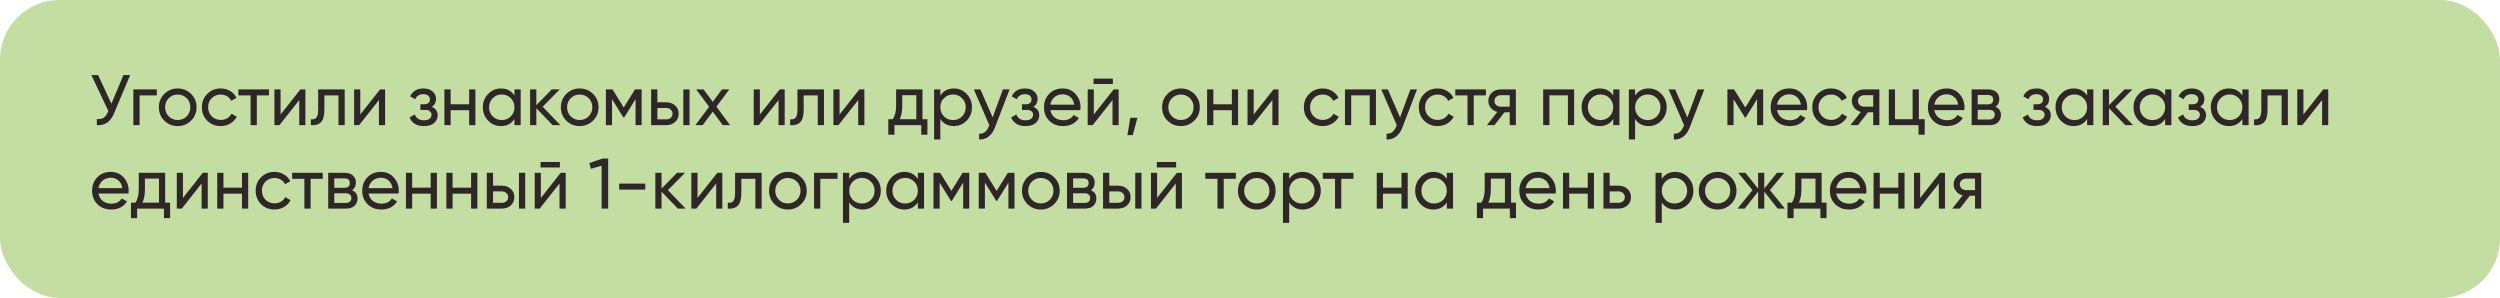
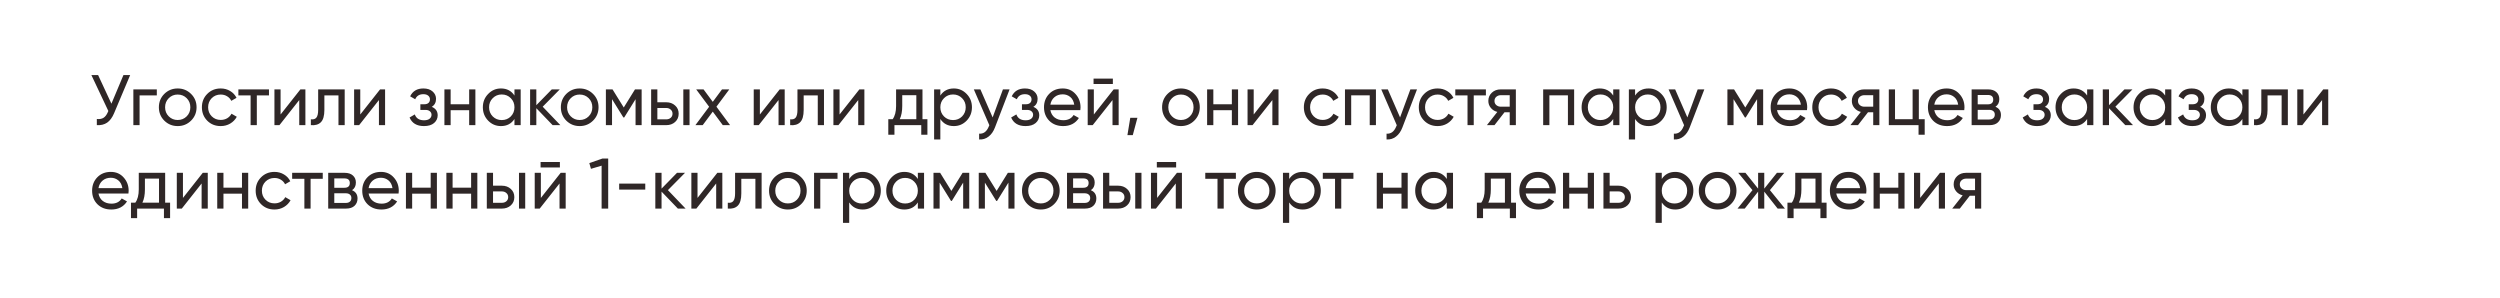
<svg xmlns="http://www.w3.org/2000/svg" width="839" height="100" viewBox="0 0 839 100" fill="none">
-   <rect width="839" height="100" rx="20" fill="#C3DDA2" />
  <path d="M41.424 25.2H43.68L38.28 38.016C37.672 39.456 36.896 40.504 35.952 41.16C35.008 41.8 33.856 42.08 32.496 42V39.936C33.424 40.032 34.176 39.896 34.752 39.528C35.328 39.16 35.808 38.528 36.192 37.632L36.36 37.248L30.672 25.2H32.928L37.392 34.8L41.424 25.2ZM52.628 30V32.016H46.844V42H44.756V30H52.628ZM64.118 40.488C62.886 41.704 61.39 42.312 59.63 42.312C57.87 42.312 56.374 41.704 55.142 40.488C53.926 39.272 53.318 37.776 53.318 36C53.318 34.224 53.926 32.728 55.142 31.512C56.374 30.296 57.87 29.688 59.63 29.688C61.39 29.688 62.886 30.296 64.118 31.512C65.35 32.728 65.966 34.224 65.966 36C65.966 37.776 65.35 39.272 64.118 40.488ZM59.63 40.272C60.83 40.272 61.838 39.864 62.654 39.048C63.47 38.232 63.878 37.216 63.878 36C63.878 34.784 63.47 33.768 62.654 32.952C61.838 32.136 60.83 31.728 59.63 31.728C58.446 31.728 57.446 32.136 56.63 32.952C55.814 33.768 55.406 34.784 55.406 36C55.406 37.216 55.814 38.232 56.63 39.048C57.446 39.864 58.446 40.272 59.63 40.272ZM74.068 42.312C72.26 42.312 70.756 41.712 69.556 40.512C68.356 39.296 67.756 37.792 67.756 36C67.756 34.208 68.356 32.712 69.556 31.512C70.756 30.296 72.26 29.688 74.068 29.688C75.252 29.688 76.316 29.976 77.26 30.552C78.204 31.112 78.908 31.872 79.372 32.832L77.62 33.84C77.316 33.2 76.844 32.688 76.204 32.304C75.58 31.92 74.868 31.728 74.068 31.728C72.868 31.728 71.86 32.136 71.044 32.952C70.244 33.768 69.844 34.784 69.844 36C69.844 37.2 70.244 38.208 71.044 39.024C71.86 39.84 72.868 40.248 74.068 40.248C74.868 40.248 75.588 40.064 76.228 39.696C76.868 39.312 77.356 38.8 77.692 38.16L79.468 39.192C78.956 40.136 78.22 40.896 77.26 41.472C76.3 42.032 75.236 42.312 74.068 42.312ZM90.27 30V32.016H86.19V42H84.102V32.016H79.998V30H90.27ZM100.812 30H102.492V42H100.428V33.576L93.78 42H92.1V30H94.164V38.424L100.812 30ZM115.678 30V42H113.59V32.016H108.862V36.912C108.862 38.88 108.462 40.256 107.662 41.04C106.878 41.808 105.766 42.128 104.326 42V40.032C105.142 40.144 105.75 39.968 106.15 39.504C106.566 39.024 106.774 38.144 106.774 36.864V30H115.678ZM127.554 30H129.234V42H127.17V33.576L120.522 42H118.842V30H120.906V38.424L127.554 30ZM144.892 35.856C146.22 36.4 146.884 37.352 146.884 38.712C146.884 39.72 146.484 40.576 145.684 41.28C144.884 41.968 143.748 42.312 142.276 42.312C139.876 42.312 138.268 41.352 137.452 39.432L139.204 38.4C139.668 39.712 140.7 40.368 142.3 40.368C143.1 40.368 143.716 40.2 144.148 39.864C144.596 39.512 144.82 39.064 144.82 38.52C144.82 38.04 144.636 37.648 144.268 37.344C143.916 37.04 143.436 36.888 142.828 36.888H141.076V34.992H142.372C142.98 34.992 143.452 34.848 143.788 34.56C144.124 34.256 144.292 33.848 144.292 33.336C144.292 32.824 144.092 32.408 143.692 32.088C143.308 31.768 142.772 31.608 142.084 31.608C140.74 31.608 139.828 32.176 139.348 33.312L137.644 32.328C138.492 30.568 139.972 29.688 142.084 29.688C143.396 29.688 144.428 30.024 145.18 30.696C145.948 31.368 146.332 32.192 146.332 33.168C146.332 34.384 145.852 35.28 144.892 35.856ZM157.451 30H159.539V42H157.451V36.984H151.235V42H149.146V30H151.235V34.992H157.451V30ZM172.653 30H174.741V42H172.653V39.936C171.613 41.52 170.101 42.312 168.117 42.312C166.437 42.312 165.005 41.704 163.821 40.488C162.637 39.256 162.045 37.76 162.045 36C162.045 34.24 162.637 32.752 163.821 31.536C165.005 30.304 166.437 29.688 168.117 29.688C170.101 29.688 171.613 30.48 172.653 32.064V30ZM168.381 40.296C169.597 40.296 170.613 39.888 171.429 39.072C172.245 38.24 172.653 37.216 172.653 36C172.653 34.784 172.245 33.768 171.429 32.952C170.613 32.12 169.597 31.704 168.381 31.704C167.181 31.704 166.173 32.12 165.357 32.952C164.541 33.768 164.133 34.784 164.133 36C164.133 37.216 164.541 38.24 165.357 39.072C166.173 39.888 167.181 40.296 168.381 40.296ZM188.056 42H185.464L179.992 36.312V42H177.904V30H179.992V35.304L185.176 30H187.864L182.128 35.808L188.056 42ZM199.025 40.488C197.793 41.704 196.297 42.312 194.537 42.312C192.777 42.312 191.281 41.704 190.049 40.488C188.833 39.272 188.225 37.776 188.225 36C188.225 34.224 188.833 32.728 190.049 31.512C191.281 30.296 192.777 29.688 194.537 29.688C196.297 29.688 197.793 30.296 199.025 31.512C200.257 32.728 200.872 34.224 200.872 36C200.872 37.776 200.257 39.272 199.025 40.488ZM194.537 40.272C195.737 40.272 196.745 39.864 197.561 39.048C198.377 38.232 198.785 37.216 198.785 36C198.785 34.784 198.377 33.768 197.561 32.952C196.745 32.136 195.737 31.728 194.537 31.728C193.353 31.728 192.353 32.136 191.537 32.952C190.721 33.768 190.312 34.784 190.312 36C190.312 37.216 190.721 38.232 191.537 39.048C192.353 39.864 193.353 40.272 194.537 40.272ZM215.334 30V42H213.294V33.288L209.478 39.432H209.214L205.398 33.288V42H203.334V30H205.566L209.334 36.072L213.102 30H215.334ZM223.586 34.32C224.786 34.32 225.778 34.68 226.562 35.4C227.362 36.104 227.762 37.024 227.762 38.16C227.762 39.296 227.362 40.224 226.562 40.944C225.778 41.648 224.786 42 223.586 42H218.521V30H220.61V34.32H223.586ZM229.322 30H231.41V42H229.322V30ZM223.586 40.056C224.178 40.056 224.674 39.888 225.074 39.552C225.49 39.2 225.698 38.736 225.698 38.16C225.698 37.584 225.49 37.12 225.074 36.768C224.674 36.416 224.178 36.24 223.586 36.24H220.61V40.056H223.586ZM245.016 42H242.568L239.208 37.464L235.824 42H233.376L237.984 35.832L233.64 30H236.112L239.208 34.176L242.304 30H244.752L240.432 35.808L245.016 42ZM261.663 30H263.343V42H261.279V33.576L254.631 42H252.951V30H255.015V38.424L261.663 30ZM276.53 30V42H274.442V32.016H269.714V36.912C269.714 38.88 269.314 40.256 268.514 41.04C267.73 41.808 266.618 42.128 265.178 42V40.032C265.994 40.144 266.602 39.968 267.002 39.504C267.418 39.024 267.626 38.144 267.626 36.864V30H276.53ZM288.405 30H290.085V42H288.021V33.576L281.373 42H279.693V30H281.757V38.424L288.405 30ZM309.584 40.008H311.24V45.216H309.176V42H300.176V45.216H298.112V40.008H299.576C300.344 38.952 300.728 37.472 300.728 35.568V30H309.584V40.008ZM301.952 40.008H307.52V31.944H302.792V35.568C302.792 37.36 302.512 38.84 301.952 40.008ZM320.114 29.688C321.794 29.688 323.226 30.304 324.41 31.536C325.594 32.752 326.186 34.24 326.186 36C326.186 37.76 325.594 39.256 324.41 40.488C323.226 41.704 321.794 42.312 320.114 42.312C318.13 42.312 316.618 41.52 315.578 39.936V46.8H313.49V30H315.578V32.064C316.618 30.48 318.13 29.688 320.114 29.688ZM319.85 40.296C321.05 40.296 322.058 39.888 322.874 39.072C323.69 38.24 324.098 37.216 324.098 36C324.098 34.784 323.69 33.768 322.874 32.952C322.058 32.12 321.05 31.704 319.85 31.704C318.634 31.704 317.618 32.12 316.802 32.952C315.986 33.768 315.578 34.784 315.578 36C315.578 37.216 315.986 38.24 316.802 39.072C317.618 39.888 318.634 40.296 319.85 40.296ZM336.585 30H338.817L333.921 42.744C333.409 44.104 332.689 45.136 331.761 45.84C330.833 46.56 329.777 46.88 328.593 46.8V44.856C330.065 44.968 331.145 44.168 331.833 42.456L332.025 42.024L326.817 30H329.025L333.129 39.408L336.585 30ZM346.783 35.856C348.111 36.4 348.775 37.352 348.775 38.712C348.775 39.72 348.375 40.576 347.575 41.28C346.775 41.968 345.639 42.312 344.167 42.312C341.767 42.312 340.159 41.352 339.343 39.432L341.095 38.4C341.559 39.712 342.591 40.368 344.191 40.368C344.991 40.368 345.607 40.2 346.039 39.864C346.487 39.512 346.711 39.064 346.711 38.52C346.711 38.04 346.527 37.648 346.159 37.344C345.807 37.04 345.327 36.888 344.719 36.888H342.967V34.992H344.263C344.871 34.992 345.343 34.848 345.679 34.56C346.015 34.256 346.183 33.848 346.183 33.336C346.183 32.824 345.983 32.408 345.583 32.088C345.199 31.768 344.663 31.608 343.975 31.608C342.631 31.608 341.719 32.176 341.239 33.312L339.535 32.328C340.383 30.568 341.863 29.688 343.975 29.688C345.287 29.688 346.319 30.024 347.071 30.696C347.839 31.368 348.223 32.192 348.223 33.168C348.223 34.384 347.743 35.28 346.783 35.856ZM352.501 36.96C352.709 38.032 353.197 38.864 353.965 39.456C354.749 40.048 355.709 40.344 356.845 40.344C358.429 40.344 359.581 39.76 360.301 38.592L362.077 39.6C360.909 41.408 359.149 42.312 356.797 42.312C354.893 42.312 353.341 41.72 352.141 40.536C350.957 39.336 350.365 37.824 350.365 36C350.365 34.192 350.949 32.688 352.117 31.488C353.285 30.288 354.797 29.688 356.653 29.688C358.413 29.688 359.845 30.312 360.949 31.56C362.069 32.792 362.629 34.28 362.629 36.024C362.629 36.328 362.605 36.64 362.557 36.96H352.501ZM356.653 31.656C355.533 31.656 354.605 31.976 353.869 32.616C353.133 33.24 352.677 34.08 352.501 35.136H360.517C360.341 34 359.893 33.136 359.173 32.544C358.453 31.952 357.613 31.656 356.653 31.656ZM366.997 28.2V26.376H373.477V28.2H366.997ZM373.741 30H375.421V42H373.357V33.576L366.709 42H365.029V30H367.093V38.424L373.741 30ZM381.72 39.528L380.16 45.36H378.36L379.32 39.528H381.72ZM400.798 40.488C399.566 41.704 398.07 42.312 396.31 42.312C394.55 42.312 393.054 41.704 391.822 40.488C390.606 39.272 389.998 37.776 389.998 36C389.998 34.224 390.606 32.728 391.822 31.512C393.054 30.296 394.55 29.688 396.31 29.688C398.07 29.688 399.566 30.296 400.798 31.512C402.03 32.728 402.646 34.224 402.646 36C402.646 37.776 402.03 39.272 400.798 40.488ZM396.31 40.272C397.51 40.272 398.518 39.864 399.334 39.048C400.15 38.232 400.558 37.216 400.558 36C400.558 34.784 400.15 33.768 399.334 32.952C398.518 32.136 397.51 31.728 396.31 31.728C395.126 31.728 394.126 32.136 393.31 32.952C392.494 33.768 392.086 34.784 392.086 36C392.086 37.216 392.494 38.232 393.31 39.048C394.126 39.864 395.126 40.272 396.31 40.272ZM413.411 30H415.499V42H413.411V36.984H407.195V42H405.107V30H407.195V34.992H413.411V30ZM427.39 30H429.07V42H427.006V33.576L420.358 42H418.678V30H420.742V38.424L427.39 30ZM443.888 42.312C442.08 42.312 440.576 41.712 439.376 40.512C438.176 39.296 437.576 37.792 437.576 36C437.576 34.208 438.176 32.712 439.376 31.512C440.576 30.296 442.08 29.688 443.888 29.688C445.072 29.688 446.136 29.976 447.08 30.552C448.024 31.112 448.728 31.872 449.192 32.832L447.44 33.84C447.136 33.2 446.664 32.688 446.024 32.304C445.4 31.92 444.688 31.728 443.888 31.728C442.688 31.728 441.68 32.136 440.864 32.952C440.064 33.768 439.664 34.784 439.664 36C439.664 37.2 440.064 38.208 440.864 39.024C441.68 39.84 442.688 40.248 443.888 40.248C444.688 40.248 445.408 40.064 446.048 39.696C446.688 39.312 447.176 38.8 447.512 38.16L449.288 39.192C448.776 40.136 448.04 40.896 447.08 41.472C446.12 42.032 445.056 42.312 443.888 42.312ZM461.765 30V42H459.677V31.992H453.461V42H451.373V30H461.765ZM473.319 30H475.551L470.655 42.744C470.143 44.104 469.423 45.136 468.495 45.84C467.567 46.56 466.511 46.88 465.327 46.8V44.856C466.799 44.968 467.879 44.168 468.567 42.456L468.759 42.024L463.551 30H465.759L469.863 39.408L473.319 30ZM482.466 42.312C480.658 42.312 479.154 41.712 477.954 40.512C476.754 39.296 476.154 37.792 476.154 36C476.154 34.208 476.754 32.712 477.954 31.512C479.154 30.296 480.658 29.688 482.466 29.688C483.65 29.688 484.714 29.976 485.658 30.552C486.602 31.112 487.306 31.872 487.77 32.832L486.018 33.84C485.714 33.2 485.242 32.688 484.602 32.304C483.978 31.92 483.266 31.728 482.466 31.728C481.266 31.728 480.258 32.136 479.442 32.952C478.642 33.768 478.242 34.784 478.242 36C478.242 37.2 478.642 38.208 479.442 39.024C480.258 39.84 481.266 40.248 482.466 40.248C483.266 40.248 483.986 40.064 484.626 39.696C485.266 39.312 485.754 38.8 486.09 38.16L487.866 39.192C487.354 40.136 486.618 40.896 485.658 41.472C484.698 42.032 483.634 42.312 482.466 42.312ZM498.668 30V32.016H494.588V42H492.5V32.016H488.396V30H498.668ZM508.724 30V42H506.66V37.68H504.908L501.548 42H499.004L502.508 37.56C501.612 37.336 500.884 36.888 500.324 36.216C499.764 35.544 499.484 34.76 499.484 33.864C499.484 32.76 499.876 31.84 500.66 31.104C501.444 30.368 502.428 30 503.612 30H508.724ZM503.684 35.808H506.66V31.944H503.684C503.092 31.944 502.588 32.12 502.172 32.472C501.756 32.824 501.548 33.296 501.548 33.888C501.548 34.464 501.756 34.928 502.172 35.28C502.588 35.632 503.092 35.808 503.684 35.808ZM528.281 30V42H526.193V31.992H519.977V42H517.889V30H528.281ZM541.395 30H543.483V42H541.395V39.936C540.355 41.52 538.843 42.312 536.859 42.312C535.179 42.312 533.747 41.704 532.563 40.488C531.379 39.256 530.787 37.76 530.787 36C530.787 34.24 531.379 32.752 532.563 31.536C533.747 30.304 535.179 29.688 536.859 29.688C538.843 29.688 540.355 30.48 541.395 32.064V30ZM537.123 40.296C538.339 40.296 539.355 39.888 540.171 39.072C540.987 38.24 541.395 37.216 541.395 36C541.395 34.784 540.987 33.768 540.171 32.952C539.355 32.12 538.339 31.704 537.123 31.704C535.923 31.704 534.915 32.12 534.099 32.952C533.283 33.768 532.875 34.784 532.875 36C532.875 37.216 533.283 38.24 534.099 39.072C534.915 39.888 535.923 40.296 537.123 40.296ZM553.271 29.688C554.951 29.688 556.383 30.304 557.567 31.536C558.751 32.752 559.343 34.24 559.343 36C559.343 37.76 558.751 39.256 557.567 40.488C556.383 41.704 554.951 42.312 553.271 42.312C551.287 42.312 549.775 41.52 548.735 39.936V46.8H546.646V30H548.735V32.064C549.775 30.48 551.287 29.688 553.271 29.688ZM553.007 40.296C554.207 40.296 555.215 39.888 556.031 39.072C556.847 38.24 557.255 37.216 557.255 36C557.255 34.784 556.847 33.768 556.031 32.952C555.215 32.12 554.207 31.704 553.007 31.704C551.791 31.704 550.775 32.12 549.959 32.952C549.143 33.768 548.735 34.784 548.735 36C548.735 37.216 549.143 38.24 549.959 39.072C550.775 39.888 551.791 40.296 553.007 40.296ZM569.741 30H571.973L567.077 42.744C566.565 44.104 565.845 45.136 564.917 45.84C563.989 46.56 562.933 46.88 561.749 46.8V44.856C563.221 44.968 564.301 44.168 564.989 42.456L565.181 42.024L559.973 30H562.181L566.285 39.408L569.741 30ZM591.717 30V42H589.677V33.288L585.861 39.432H585.597L581.781 33.288V42H579.717V30H581.949L585.717 36.072L589.485 30H591.717ZM596.368 36.96C596.576 38.032 597.064 38.864 597.832 39.456C598.616 40.048 599.576 40.344 600.712 40.344C602.296 40.344 603.448 39.76 604.168 38.592L605.944 39.6C604.776 41.408 603.016 42.312 600.664 42.312C598.76 42.312 597.208 41.72 596.008 40.536C594.824 39.336 594.232 37.824 594.232 36C594.232 34.192 594.816 32.688 595.984 31.488C597.152 30.288 598.664 29.688 600.52 29.688C602.28 29.688 603.712 30.312 604.816 31.56C605.936 32.792 606.496 34.28 606.496 36.024C606.496 36.328 606.472 36.64 606.424 36.96H596.368ZM600.52 31.656C599.4 31.656 598.472 31.976 597.736 32.616C597 33.24 596.544 34.08 596.368 35.136H604.384C604.208 34 603.76 33.136 603.04 32.544C602.32 31.952 601.48 31.656 600.52 31.656ZM614.513 42.312C612.705 42.312 611.201 41.712 610.001 40.512C608.801 39.296 608.201 37.792 608.201 36C608.201 34.208 608.801 32.712 610.001 31.512C611.201 30.296 612.705 29.688 614.513 29.688C615.697 29.688 616.761 29.976 617.705 30.552C618.649 31.112 619.353 31.872 619.817 32.832L618.065 33.84C617.761 33.2 617.289 32.688 616.649 32.304C616.025 31.92 615.313 31.728 614.513 31.728C613.313 31.728 612.305 32.136 611.489 32.952C610.689 33.768 610.289 34.784 610.289 36C610.289 37.2 610.689 38.208 611.489 39.024C612.305 39.84 613.313 40.248 614.513 40.248C615.313 40.248 616.033 40.064 616.673 39.696C617.313 39.312 617.801 38.8 618.137 38.16L619.913 39.192C619.401 40.136 618.665 40.896 617.705 41.472C616.745 42.032 615.681 42.312 614.513 42.312ZM630.716 30V42H628.652V37.68H626.9L623.54 42H620.996L624.5 37.56C623.604 37.336 622.876 36.888 622.316 36.216C621.756 35.544 621.476 34.76 621.476 33.864C621.476 32.76 621.868 31.84 622.652 31.104C623.436 30.368 624.42 30 625.604 30H630.716ZM625.676 35.808H628.652V31.944H625.676C625.084 31.944 624.58 32.12 624.164 32.472C623.748 32.824 623.54 33.296 623.54 33.888C623.54 34.464 623.748 34.928 624.164 35.28C624.58 35.632 625.084 35.808 625.676 35.808ZM643.961 40.008H645.929V45.216H643.865V42H633.881V30H635.969V40.008H641.873V30H643.961V40.008ZM649.15 36.96C649.358 38.032 649.846 38.864 650.614 39.456C651.398 40.048 652.358 40.344 653.494 40.344C655.078 40.344 656.23 39.76 656.95 38.592L658.726 39.6C657.558 41.408 655.798 42.312 653.446 42.312C651.542 42.312 649.99 41.72 648.79 40.536C647.606 39.336 647.014 37.824 647.014 36C647.014 34.192 647.598 32.688 648.766 31.488C649.934 30.288 651.446 29.688 653.302 29.688C655.062 29.688 656.494 30.312 657.598 31.56C658.718 32.792 659.278 34.28 659.278 36.024C659.278 36.328 659.254 36.64 659.206 36.96H649.15ZM653.302 31.656C652.182 31.656 651.254 31.976 650.518 32.616C649.782 33.24 649.326 34.08 649.15 35.136H657.166C656.99 34 656.542 33.136 655.822 32.544C655.102 31.952 654.262 31.656 653.302 31.656ZM669.67 35.832C670.902 36.344 671.518 37.272 671.518 38.616C671.518 39.608 671.182 40.424 670.51 41.064C669.854 41.688 668.91 42 667.678 42H661.678V30H667.198C668.398 30 669.326 30.304 669.982 30.912C670.638 31.504 670.966 32.288 670.966 33.264C670.966 34.416 670.534 35.272 669.67 35.832ZM667.102 31.872H663.718V35.016H667.102C668.318 35.016 668.926 34.48 668.926 33.408C668.926 32.384 668.318 31.872 667.102 31.872ZM667.558 40.104C668.166 40.104 668.63 39.96 668.95 39.672C669.286 39.384 669.454 38.976 669.454 38.448C669.454 37.952 669.286 37.568 668.95 37.296C668.63 37.008 668.166 36.864 667.558 36.864H663.718V40.104H667.558ZM686.252 35.856C687.58 36.4 688.244 37.352 688.244 38.712C688.244 39.72 687.844 40.576 687.044 41.28C686.244 41.968 685.108 42.312 683.636 42.312C681.236 42.312 679.628 41.352 678.812 39.432L680.564 38.4C681.028 39.712 682.06 40.368 683.66 40.368C684.46 40.368 685.076 40.2 685.508 39.864C685.956 39.512 686.18 39.064 686.18 38.52C686.18 38.04 685.996 37.648 685.628 37.344C685.276 37.04 684.796 36.888 684.188 36.888H682.436V34.992H683.732C684.34 34.992 684.812 34.848 685.148 34.56C685.484 34.256 685.652 33.848 685.652 33.336C685.652 32.824 685.452 32.408 685.052 32.088C684.668 31.768 684.132 31.608 683.444 31.608C682.1 31.608 681.188 32.176 680.708 33.312L679.004 32.328C679.852 30.568 681.332 29.688 683.444 29.688C684.756 29.688 685.788 30.024 686.54 30.696C687.308 31.368 687.692 32.192 687.692 33.168C687.692 34.384 687.212 35.28 686.252 35.856ZM700.442 30H702.53V42H700.442V39.936C699.402 41.52 697.89 42.312 695.906 42.312C694.226 42.312 692.794 41.704 691.61 40.488C690.426 39.256 689.834 37.76 689.834 36C689.834 34.24 690.426 32.752 691.61 31.536C692.794 30.304 694.226 29.688 695.906 29.688C697.89 29.688 699.402 30.48 700.442 32.064V30ZM696.17 40.296C697.386 40.296 698.402 39.888 699.218 39.072C700.034 38.24 700.442 37.216 700.442 36C700.442 34.784 700.034 33.768 699.218 32.952C698.402 32.12 697.386 31.704 696.17 31.704C694.97 31.704 693.962 32.12 693.146 32.952C692.33 33.768 691.922 34.784 691.922 36C691.922 37.216 692.33 38.24 693.146 39.072C693.962 39.888 694.97 40.296 696.17 40.296ZM715.845 42H713.253L707.781 36.312V42H705.693V30H707.781V35.304L712.965 30H715.653L709.917 35.808L715.845 42ZM726.622 30H728.71V42H726.622V39.936C725.582 41.52 724.07 42.312 722.086 42.312C720.406 42.312 718.974 41.704 717.79 40.488C716.606 39.256 716.014 37.76 716.014 36C716.014 34.24 716.606 32.752 717.79 31.536C718.974 30.304 720.406 29.688 722.086 29.688C724.07 29.688 725.582 30.48 726.622 32.064V30ZM722.35 40.296C723.566 40.296 724.582 39.888 725.398 39.072C726.214 38.24 726.622 37.216 726.622 36C726.622 34.784 726.214 33.768 725.398 32.952C724.582 32.12 723.566 31.704 722.35 31.704C721.15 31.704 720.142 32.12 719.326 32.952C718.51 33.768 718.102 34.784 718.102 36C718.102 37.216 718.51 38.24 719.326 39.072C720.142 39.888 721.15 40.296 722.35 40.296ZM738.353 35.856C739.681 36.4 740.345 37.352 740.345 38.712C740.345 39.72 739.945 40.576 739.145 41.28C738.345 41.968 737.209 42.312 735.737 42.312C733.337 42.312 731.729 41.352 730.913 39.432L732.665 38.4C733.129 39.712 734.161 40.368 735.761 40.368C736.561 40.368 737.177 40.2 737.609 39.864C738.057 39.512 738.281 39.064 738.281 38.52C738.281 38.04 738.097 37.648 737.729 37.344C737.377 37.04 736.897 36.888 736.289 36.888H734.537V34.992H735.833C736.441 34.992 736.913 34.848 737.249 34.56C737.585 34.256 737.753 33.848 737.753 33.336C737.753 32.824 737.553 32.408 737.153 32.088C736.769 31.768 736.233 31.608 735.545 31.608C734.201 31.608 733.289 32.176 732.809 33.312L731.105 32.328C731.953 30.568 733.433 29.688 735.545 29.688C736.857 29.688 737.889 30.024 738.641 30.696C739.409 31.368 739.793 32.192 739.793 33.168C739.793 34.384 739.313 35.28 738.353 35.856ZM752.543 30H754.631V42H752.543V39.936C751.503 41.52 749.991 42.312 748.007 42.312C746.327 42.312 744.895 41.704 743.711 40.488C742.527 39.256 741.935 37.76 741.935 36C741.935 34.24 742.527 32.752 743.711 31.536C744.895 30.304 746.327 29.688 748.007 29.688C749.991 29.688 751.503 30.48 752.543 32.064V30ZM748.271 40.296C749.487 40.296 750.503 39.888 751.319 39.072C752.135 38.24 752.543 37.216 752.543 36C752.543 34.784 752.135 33.768 751.319 32.952C750.503 32.12 749.487 31.704 748.271 31.704C747.071 31.704 746.063 32.12 745.247 32.952C744.431 33.768 744.023 34.784 744.023 36C744.023 37.216 744.431 38.24 745.247 39.072C746.063 39.888 747.071 40.296 748.271 40.296ZM767.803 30V42H765.715V32.016H760.987V36.912C760.987 38.88 760.587 40.256 759.787 41.04C759.003 41.808 757.891 42.128 756.451 42V40.032C757.267 40.144 757.875 39.968 758.275 39.504C758.691 39.024 758.899 38.144 758.899 36.864V30H767.803ZM779.679 30H781.359V42H779.295V33.576L772.647 42H770.967V30H773.031V38.424L779.679 30ZM33.048 64.96C33.256 66.032 33.744 66.864 34.512 67.456C35.296 68.048 36.256 68.344 37.392 68.344C38.976 68.344 40.128 67.76 40.848 66.592L42.624 67.6C41.456 69.408 39.696 70.312 37.344 70.312C35.44 70.312 33.888 69.72 32.688 68.536C31.504 67.336 30.912 65.824 30.912 64C30.912 62.192 31.496 60.688 32.664 59.488C33.832 58.288 35.344 57.688 37.2 57.688C38.96 57.688 40.392 58.312 41.496 59.56C42.616 60.792 43.176 62.28 43.176 64.024C43.176 64.328 43.152 64.64 43.104 64.96H33.048ZM37.2 59.656C36.08 59.656 35.152 59.976 34.416 60.616C33.68 61.24 33.224 62.08 33.048 63.136H41.064C40.888 62 40.44 61.136 39.72 60.544C39 59.952 38.16 59.656 37.2 59.656ZM55.427 68.008H57.083V73.216H55.019V70H46.019V73.216H43.955V68.008H45.419C46.187 66.952 46.571 65.472 46.571 63.568V58H55.427V68.008ZM47.795 68.008H53.363V59.944H48.635V63.568C48.635 65.36 48.355 66.84 47.795 68.008ZM68.046 58H69.726V70H67.662V61.576L61.014 70H59.334V58H61.398V66.424L68.046 58ZM81.208 58H83.296V70H81.208V64.984H74.992V70H72.904V58H74.992V62.992H81.208V58ZM92.115 70.312C90.307 70.312 88.803 69.712 87.603 68.512C86.403 67.296 85.803 65.792 85.803 64C85.803 62.208 86.403 60.712 87.603 59.512C88.803 58.296 90.307 57.688 92.115 57.688C93.299 57.688 94.363 57.976 95.307 58.552C96.251 59.112 96.955 59.872 97.419 60.832L95.667 61.84C95.363 61.2 94.891 60.688 94.251 60.304C93.627 59.92 92.915 59.728 92.115 59.728C90.915 59.728 89.907 60.136 89.091 60.952C88.291 61.768 87.891 62.784 87.891 64C87.891 65.2 88.291 66.208 89.091 67.024C89.907 67.84 90.915 68.248 92.115 68.248C92.915 68.248 93.635 68.064 94.275 67.696C94.915 67.312 95.403 66.8 95.739 66.16L97.515 67.192C97.003 68.136 96.267 68.896 95.307 69.472C94.347 70.032 93.283 70.312 92.115 70.312ZM108.317 58V60.016H104.237V70H102.149V60.016H98.045V58H108.317ZM118.139 63.832C119.371 64.344 119.987 65.272 119.987 66.616C119.987 67.608 119.651 68.424 118.979 69.064C118.323 69.688 117.379 70 116.147 70H110.146V58H115.667C116.867 58 117.795 58.304 118.451 58.912C119.107 59.504 119.435 60.288 119.435 61.264C119.435 62.416 119.003 63.272 118.139 63.832ZM115.571 59.872H112.187V63.016H115.571C116.787 63.016 117.395 62.48 117.395 61.408C117.395 60.384 116.787 59.872 115.571 59.872ZM116.027 68.104C116.635 68.104 117.099 67.96 117.419 67.672C117.755 67.384 117.923 66.976 117.923 66.448C117.923 65.952 117.755 65.568 117.419 65.296C117.099 65.008 116.635 64.864 116.027 64.864H112.187V68.104H116.027ZM123.704 64.96C123.912 66.032 124.4 66.864 125.168 67.456C125.952 68.048 126.912 68.344 128.048 68.344C129.632 68.344 130.784 67.76 131.504 66.592L133.28 67.6C132.112 69.408 130.352 70.312 128 70.312C126.096 70.312 124.544 69.72 123.344 68.536C122.16 67.336 121.568 65.824 121.568 64C121.568 62.192 122.152 60.688 123.32 59.488C124.488 58.288 126 57.688 127.856 57.688C129.616 57.688 131.048 58.312 132.152 59.56C133.272 60.792 133.832 62.28 133.832 64.024C133.832 64.328 133.808 64.64 133.76 64.96H123.704ZM127.856 59.656C126.736 59.656 125.808 59.976 125.072 60.616C124.336 61.24 123.88 62.08 123.704 63.136H131.72C131.544 62 131.096 61.136 130.376 60.544C129.656 59.952 128.816 59.656 127.856 59.656ZM144.536 58H146.624V70H144.536V64.984H138.32V70H136.232V58H138.32V62.992H144.536V58ZM158.107 58H160.195V70H158.107V64.984H151.891V70H149.803V58H151.891V62.992H158.107V58ZM168.437 62.32C169.637 62.32 170.629 62.68 171.413 63.4C172.213 64.104 172.613 65.024 172.613 66.16C172.613 67.296 172.213 68.224 171.413 68.944C170.629 69.648 169.637 70 168.437 70H163.373V58H165.461V62.32H168.437ZM174.173 58H176.261V70H174.173V58ZM168.437 68.056C169.029 68.056 169.525 67.888 169.925 67.552C170.341 67.2 170.549 66.736 170.549 66.16C170.549 65.584 170.341 65.12 169.925 64.768C169.525 64.416 169.029 64.24 168.437 64.24H165.461V68.056H168.437ZM181.419 56.2V54.376H187.899V56.2H181.419ZM188.163 58H189.843V70H187.779V61.576L181.131 70H179.451V58H181.515V66.424L188.163 58ZM202.19 53.2H204.11V70H201.902V55.6L198.326 56.656L197.774 54.736L202.19 53.2ZM207.792 63.64V61.624H216.552V63.64H207.792ZM230.08 70H227.488L222.016 64.312V70H219.928V58H222.016V63.304L227.2 58H229.888L224.152 63.808L230.08 70ZM240.734 58H242.414V70H240.35V61.576L233.702 70H232.021V58H234.086V66.424L240.734 58ZM255.6 58V70H253.512V60.016H248.784V64.912C248.784 66.88 248.384 68.256 247.584 69.04C246.8 69.808 245.688 70.128 244.248 70V68.032C245.064 68.144 245.672 67.968 246.072 67.504C246.488 67.024 246.696 66.144 246.696 64.864V58H255.6ZM268.892 68.488C267.66 69.704 266.164 70.312 264.404 70.312C262.644 70.312 261.148 69.704 259.916 68.488C258.7 67.272 258.092 65.776 258.092 64C258.092 62.224 258.7 60.728 259.916 59.512C261.148 58.296 262.644 57.688 264.404 57.688C266.164 57.688 267.66 58.296 268.892 59.512C270.124 60.728 270.74 62.224 270.74 64C270.74 65.776 270.124 67.272 268.892 68.488ZM264.404 68.272C265.604 68.272 266.612 67.864 267.428 67.048C268.244 66.232 268.652 65.216 268.652 64C268.652 62.784 268.244 61.768 267.428 60.952C266.612 60.136 265.604 59.728 264.404 59.728C263.22 59.728 262.22 60.136 261.404 60.952C260.588 61.768 260.18 62.784 260.18 64C260.18 65.216 260.588 66.232 261.404 67.048C262.22 67.864 263.22 68.272 264.404 68.272ZM281.073 58V60.016H275.289V70H273.201V58H281.073ZM289.528 57.688C291.208 57.688 292.64 58.304 293.824 59.536C295.008 60.752 295.6 62.24 295.6 64C295.6 65.76 295.008 67.256 293.824 68.488C292.64 69.704 291.208 70.312 289.528 70.312C287.544 70.312 286.032 69.52 284.992 67.936V74.8H282.904V58H284.992V60.064C286.032 58.48 287.544 57.688 289.528 57.688ZM289.264 68.296C290.464 68.296 291.472 67.888 292.288 67.072C293.104 66.24 293.512 65.216 293.512 64C293.512 62.784 293.104 61.768 292.288 60.952C291.472 60.12 290.464 59.704 289.264 59.704C288.048 59.704 287.032 60.12 286.216 60.952C285.4 61.768 284.992 62.784 284.992 64C284.992 65.216 285.4 66.24 286.216 67.072C287.032 67.888 288.048 68.296 289.264 68.296ZM308.028 58H310.116V70H308.028V67.936C306.988 69.52 305.476 70.312 303.492 70.312C301.812 70.312 300.38 69.704 299.196 68.488C298.012 67.256 297.42 65.76 297.42 64C297.42 62.24 298.012 60.752 299.196 59.536C300.38 58.304 301.812 57.688 303.492 57.688C305.476 57.688 306.988 58.48 308.028 60.064V58ZM303.756 68.296C304.972 68.296 305.988 67.888 306.804 67.072C307.62 66.24 308.028 65.216 308.028 64C308.028 62.784 307.62 61.768 306.804 60.952C305.988 60.12 304.972 59.704 303.756 59.704C302.556 59.704 301.548 60.12 300.732 60.952C299.916 61.768 299.508 62.784 299.508 64C299.508 65.216 299.916 66.24 300.732 67.072C301.548 67.888 302.556 68.296 303.756 68.296ZM325.279 58V70H323.239V61.288L319.423 67.432H319.159L315.343 61.288V70H313.279V58H315.511L319.279 64.072L323.047 58H325.279ZM340.467 58V70H338.427V61.288L334.611 67.432H334.347L330.531 61.288V70H328.467V58H330.699L334.467 64.072L338.235 58H340.467ZM353.782 68.488C352.55 69.704 351.054 70.312 349.294 70.312C347.534 70.312 346.038 69.704 344.806 68.488C343.59 67.272 342.982 65.776 342.982 64C342.982 62.224 343.59 60.728 344.806 59.512C346.038 58.296 347.534 57.688 349.294 57.688C351.054 57.688 352.55 58.296 353.782 59.512C355.014 60.728 355.63 62.224 355.63 64C355.63 65.776 355.014 67.272 353.782 68.488ZM349.294 68.272C350.494 68.272 351.502 67.864 352.318 67.048C353.134 66.232 353.542 65.216 353.542 64C353.542 62.784 353.134 61.768 352.318 60.952C351.502 60.136 350.494 59.728 349.294 59.728C348.11 59.728 347.11 60.136 346.294 60.952C345.478 61.768 345.07 62.784 345.07 64C345.07 65.216 345.478 66.232 346.294 67.048C347.11 67.864 348.11 68.272 349.294 68.272ZM366.084 63.832C367.316 64.344 367.932 65.272 367.932 66.616C367.932 67.608 367.596 68.424 366.924 69.064C366.268 69.688 365.324 70 364.092 70H358.092V58H363.612C364.812 58 365.74 58.304 366.396 58.912C367.052 59.504 367.38 60.288 367.38 61.264C367.38 62.416 366.948 63.272 366.084 63.832ZM363.516 59.872H360.132V63.016H363.516C364.732 63.016 365.34 62.48 365.34 61.408C365.34 60.384 364.732 59.872 363.516 59.872ZM363.972 68.104C364.58 68.104 365.044 67.96 365.364 67.672C365.7 67.384 365.868 66.976 365.868 66.448C365.868 65.952 365.7 65.568 365.364 65.296C365.044 65.008 364.58 64.864 363.972 64.864H360.132V68.104H363.972ZM375.25 62.32C376.45 62.32 377.442 62.68 378.226 63.4C379.026 64.104 379.426 65.024 379.426 66.16C379.426 67.296 379.026 68.224 378.226 68.944C377.442 69.648 376.45 70 375.25 70H370.186V58H372.274V62.32H375.25ZM380.986 58H383.074V70H380.986V58ZM375.25 68.056C375.842 68.056 376.338 67.888 376.738 67.552C377.154 67.2 377.362 66.736 377.362 66.16C377.362 65.584 377.154 65.12 376.738 64.768C376.338 64.416 375.842 64.24 375.25 64.24H372.274V68.056H375.25ZM388.232 56.2V54.376H394.712V56.2H388.232ZM394.976 58H396.656V70H394.592V61.576L387.944 70H386.264V58H388.328V66.424L394.976 58ZM414.762 58V60.016H410.682V70H408.594V60.016H404.49V58H414.762ZM426.251 68.488C425.019 69.704 423.523 70.312 421.763 70.312C420.003 70.312 418.507 69.704 417.275 68.488C416.059 67.272 415.451 65.776 415.451 64C415.451 62.224 416.059 60.728 417.275 59.512C418.507 58.296 420.003 57.688 421.763 57.688C423.523 57.688 425.019 58.296 426.251 59.512C427.483 60.728 428.099 62.224 428.099 64C428.099 65.776 427.483 67.272 426.251 68.488ZM421.763 68.272C422.963 68.272 423.971 67.864 424.787 67.048C425.603 66.232 426.011 65.216 426.011 64C426.011 62.784 425.603 61.768 424.787 60.952C423.971 60.136 422.963 59.728 421.763 59.728C420.579 59.728 419.579 60.136 418.763 60.952C417.947 61.768 417.539 62.784 417.539 64C417.539 65.216 417.947 66.232 418.763 67.048C419.579 67.864 420.579 68.272 421.763 68.272ZM437.185 57.688C438.865 57.688 440.297 58.304 441.481 59.536C442.665 60.752 443.257 62.24 443.257 64C443.257 65.76 442.665 67.256 441.481 68.488C440.297 69.704 438.865 70.312 437.185 70.312C435.201 70.312 433.689 69.52 432.649 67.936V74.8H430.561V58H432.649V60.064C433.689 58.48 435.201 57.688 437.185 57.688ZM436.921 68.296C438.121 68.296 439.129 67.888 439.945 67.072C440.761 66.24 441.169 65.216 441.169 64C441.169 62.784 440.761 61.768 439.945 60.952C439.129 60.12 438.121 59.704 436.921 59.704C435.705 59.704 434.689 60.12 433.873 60.952C433.057 61.768 432.649 62.784 432.649 64C432.649 65.216 433.057 66.24 433.873 67.072C434.689 67.888 435.705 68.296 436.921 68.296ZM454.207 58V60.016H450.127V70H448.039V60.016H443.935V58H454.207ZM470.341 58H472.429V70H470.341V64.984H464.125V70H462.037V58H464.125V62.992H470.341V58ZM485.543 58H487.631V70H485.543V67.936C484.503 69.52 482.991 70.312 481.007 70.312C479.327 70.312 477.895 69.704 476.711 68.488C475.527 67.256 474.935 65.76 474.935 64C474.935 62.24 475.527 60.752 476.711 59.536C477.895 58.304 479.327 57.688 481.007 57.688C482.991 57.688 484.503 58.48 485.543 60.064V58ZM481.271 68.296C482.487 68.296 483.503 67.888 484.319 67.072C485.135 66.24 485.543 65.216 485.543 64C485.543 62.784 485.135 61.768 484.319 60.952C483.503 60.12 482.487 59.704 481.271 59.704C480.071 59.704 479.063 60.12 478.247 60.952C477.431 61.768 477.023 62.784 477.023 64C477.023 65.216 477.431 66.24 478.247 67.072C479.063 67.888 480.071 68.296 481.271 68.296ZM507.115 68.008H508.771V73.216H506.707V70H497.707V73.216H495.643V68.008H497.107C497.875 66.952 498.259 65.472 498.259 63.568V58H507.115V68.008ZM499.483 68.008H505.051V59.944H500.323V63.568C500.323 65.36 500.043 66.84 499.483 68.008ZM512.017 64.96C512.225 66.032 512.713 66.864 513.481 67.456C514.265 68.048 515.225 68.344 516.361 68.344C517.945 68.344 519.097 67.76 519.817 66.592L521.593 67.6C520.425 69.408 518.665 70.312 516.313 70.312C514.409 70.312 512.857 69.72 511.657 68.536C510.473 67.336 509.881 65.824 509.881 64C509.881 62.192 510.465 60.688 511.633 59.488C512.801 58.288 514.313 57.688 516.169 57.688C517.929 57.688 519.361 58.312 520.465 59.56C521.585 60.792 522.145 62.28 522.145 64.024C522.145 64.328 522.121 64.64 522.073 64.96H512.017ZM516.169 59.656C515.049 59.656 514.121 59.976 513.385 60.616C512.649 61.24 512.193 62.08 512.017 63.136H520.033C519.857 62 519.409 61.136 518.689 60.544C517.969 59.952 517.129 59.656 516.169 59.656ZM532.849 58H534.937V70H532.849V64.984H526.633V70H524.545V58H526.633V62.992H532.849V58ZM543.179 62.32C544.379 62.32 545.371 62.68 546.155 63.4C546.955 64.104 547.355 65.024 547.355 66.16C547.355 67.296 546.955 68.224 546.155 68.944C545.371 69.648 544.379 70 543.179 70H538.115V58H540.203V62.32H543.179ZM543.179 68.056C543.771 68.056 544.267 67.888 544.667 67.552C545.083 67.2 545.291 66.736 545.291 66.16C545.291 65.584 545.083 65.12 544.667 64.768C544.267 64.416 543.771 64.24 543.179 64.24H540.203V68.056H543.179ZM562.224 57.688C563.904 57.688 565.336 58.304 566.52 59.536C567.704 60.752 568.296 62.24 568.296 64C568.296 65.76 567.704 67.256 566.52 68.488C565.336 69.704 563.904 70.312 562.224 70.312C560.24 70.312 558.728 69.52 557.688 67.936V74.8H555.6V58H557.688V60.064C558.728 58.48 560.24 57.688 562.224 57.688ZM561.96 68.296C563.16 68.296 564.168 67.888 564.984 67.072C565.8 66.24 566.208 65.216 566.208 64C566.208 62.784 565.8 61.768 564.984 60.952C564.168 60.12 563.16 59.704 561.96 59.704C560.744 59.704 559.728 60.12 558.912 60.952C558.096 61.768 557.688 62.784 557.688 64C557.688 65.216 558.096 66.24 558.912 67.072C559.728 67.888 560.744 68.296 561.96 68.296ZM580.915 68.488C579.683 69.704 578.187 70.312 576.427 70.312C574.667 70.312 573.171 69.704 571.939 68.488C570.723 67.272 570.115 65.776 570.115 64C570.115 62.224 570.723 60.728 571.939 59.512C573.171 58.296 574.667 57.688 576.427 57.688C578.187 57.688 579.683 58.296 580.915 59.512C582.147 60.728 582.763 62.224 582.763 64C582.763 65.776 582.147 67.272 580.915 68.488ZM576.427 68.272C577.627 68.272 578.635 67.864 579.451 67.048C580.267 66.232 580.675 65.216 580.675 64C580.675 62.784 580.267 61.768 579.451 60.952C578.635 60.136 577.627 59.728 576.427 59.728C575.243 59.728 574.243 60.136 573.427 60.952C572.611 61.768 572.203 62.784 572.203 64C572.203 65.216 572.611 66.232 573.427 67.048C574.243 67.864 575.243 68.272 576.427 68.272ZM599.024 70H596.576L592.088 64.312V70H590.024V64.312L585.536 70H583.112L588.128 63.808L583.352 58H585.776L590.024 63.304V58H592.088V63.304L596.336 58H598.784L593.984 63.808L599.024 70ZM611.342 68.008H612.997V73.216H610.934V70H601.934V73.216H599.87V68.008H601.334C602.102 66.952 602.486 65.472 602.486 63.568V58H611.342V68.008ZM603.71 68.008H609.278V59.944H604.55V63.568C604.55 65.36 604.27 66.84 603.71 68.008ZM616.243 64.96C616.451 66.032 616.939 66.864 617.707 67.456C618.491 68.048 619.451 68.344 620.587 68.344C622.171 68.344 623.323 67.76 624.043 66.592L625.819 67.6C624.651 69.408 622.891 70.312 620.539 70.312C618.635 70.312 617.083 69.72 615.883 68.536C614.699 67.336 614.107 65.824 614.107 64C614.107 62.192 614.691 60.688 615.859 59.488C617.027 58.288 618.539 57.688 620.395 57.688C622.155 57.688 623.587 58.312 624.691 59.56C625.811 60.792 626.371 62.28 626.371 64.024C626.371 64.328 626.347 64.64 626.299 64.96H616.243ZM620.395 59.656C619.275 59.656 618.347 59.976 617.611 60.616C616.875 61.24 616.419 62.08 616.243 63.136H624.259C624.083 62 623.635 61.136 622.915 60.544C622.195 59.952 621.355 59.656 620.395 59.656ZM637.076 58H639.164V70H637.076V64.984H630.86V70H628.771V58H630.86V62.992H637.076V58ZM651.054 58H652.734V70H650.67V61.576L644.022 70H642.342V58H644.406V66.424L651.054 58ZM664.888 58V70H662.824V65.68H661.072L657.712 70H655.168L658.672 65.56C657.776 65.336 657.048 64.888 656.488 64.216C655.928 63.544 655.648 62.76 655.648 61.864C655.648 60.76 656.04 59.84 656.824 59.104C657.608 58.368 658.592 58 659.776 58H664.888ZM659.848 63.808H662.824V59.944H659.848C659.256 59.944 658.752 60.12 658.336 60.472C657.92 60.824 657.712 61.296 657.712 61.888C657.712 62.464 657.92 62.928 658.336 63.28C658.752 63.632 659.256 63.808 659.848 63.808Z" fill="#2F2727" />
</svg>